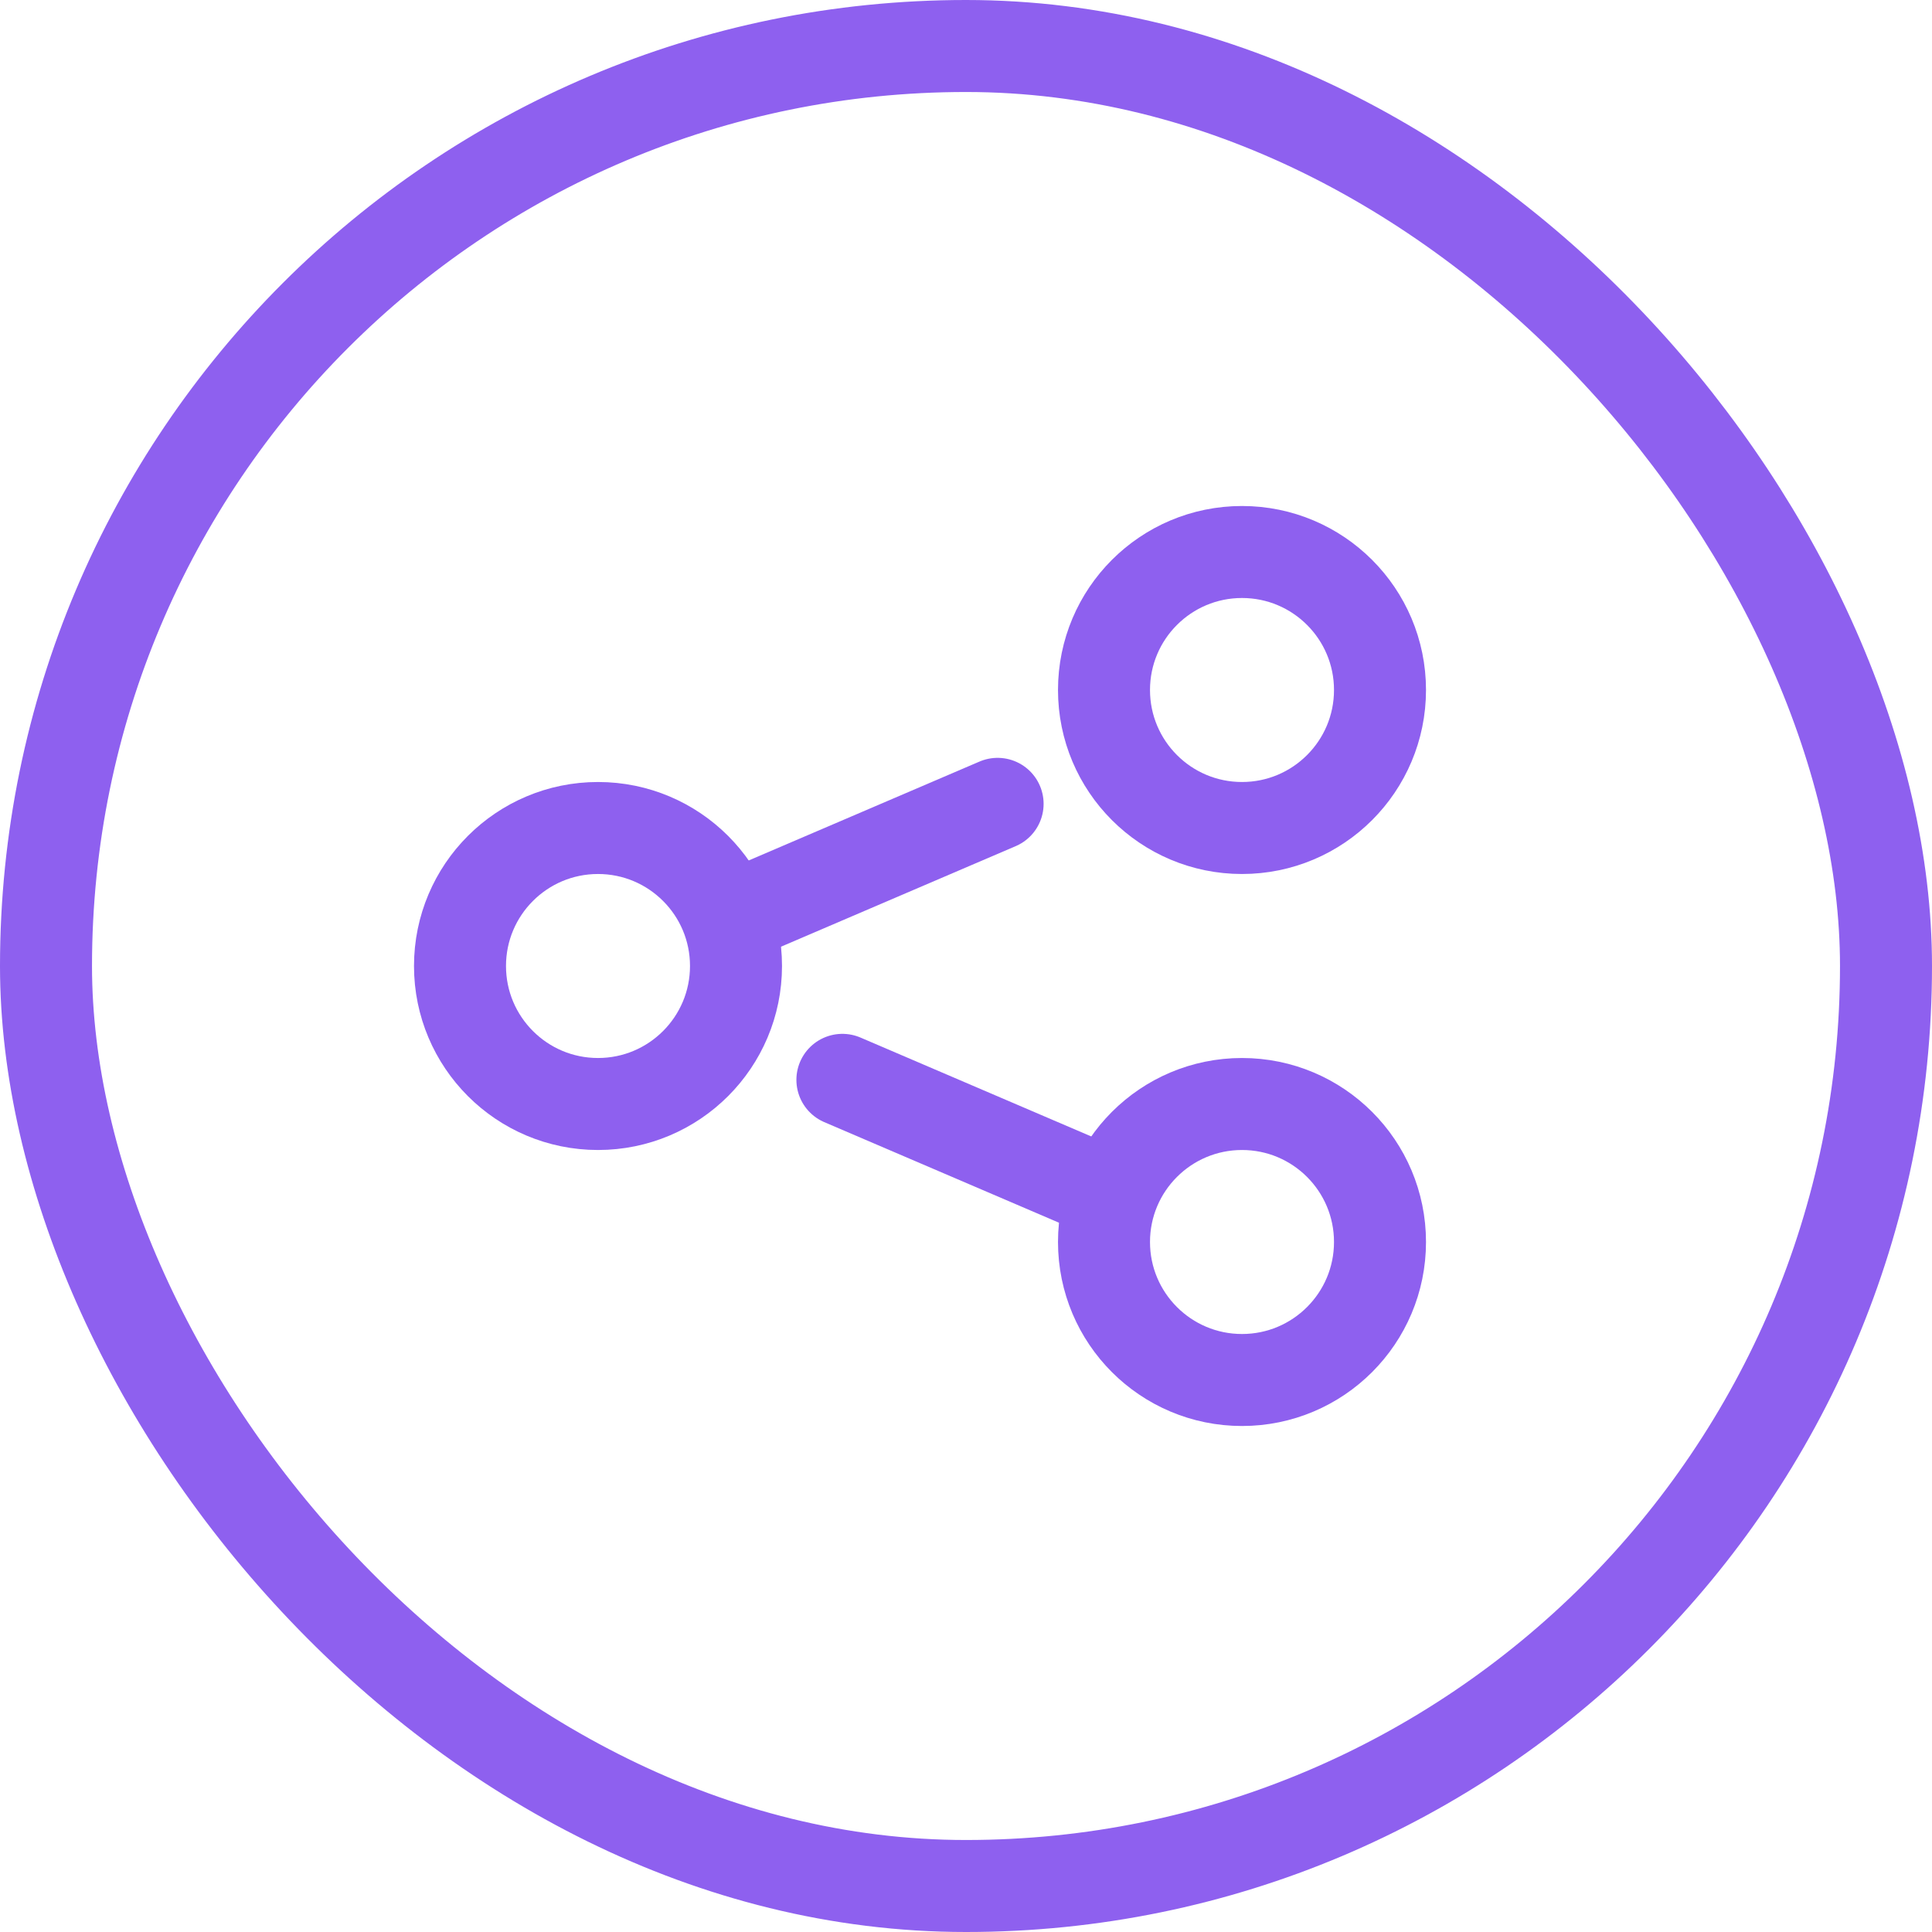
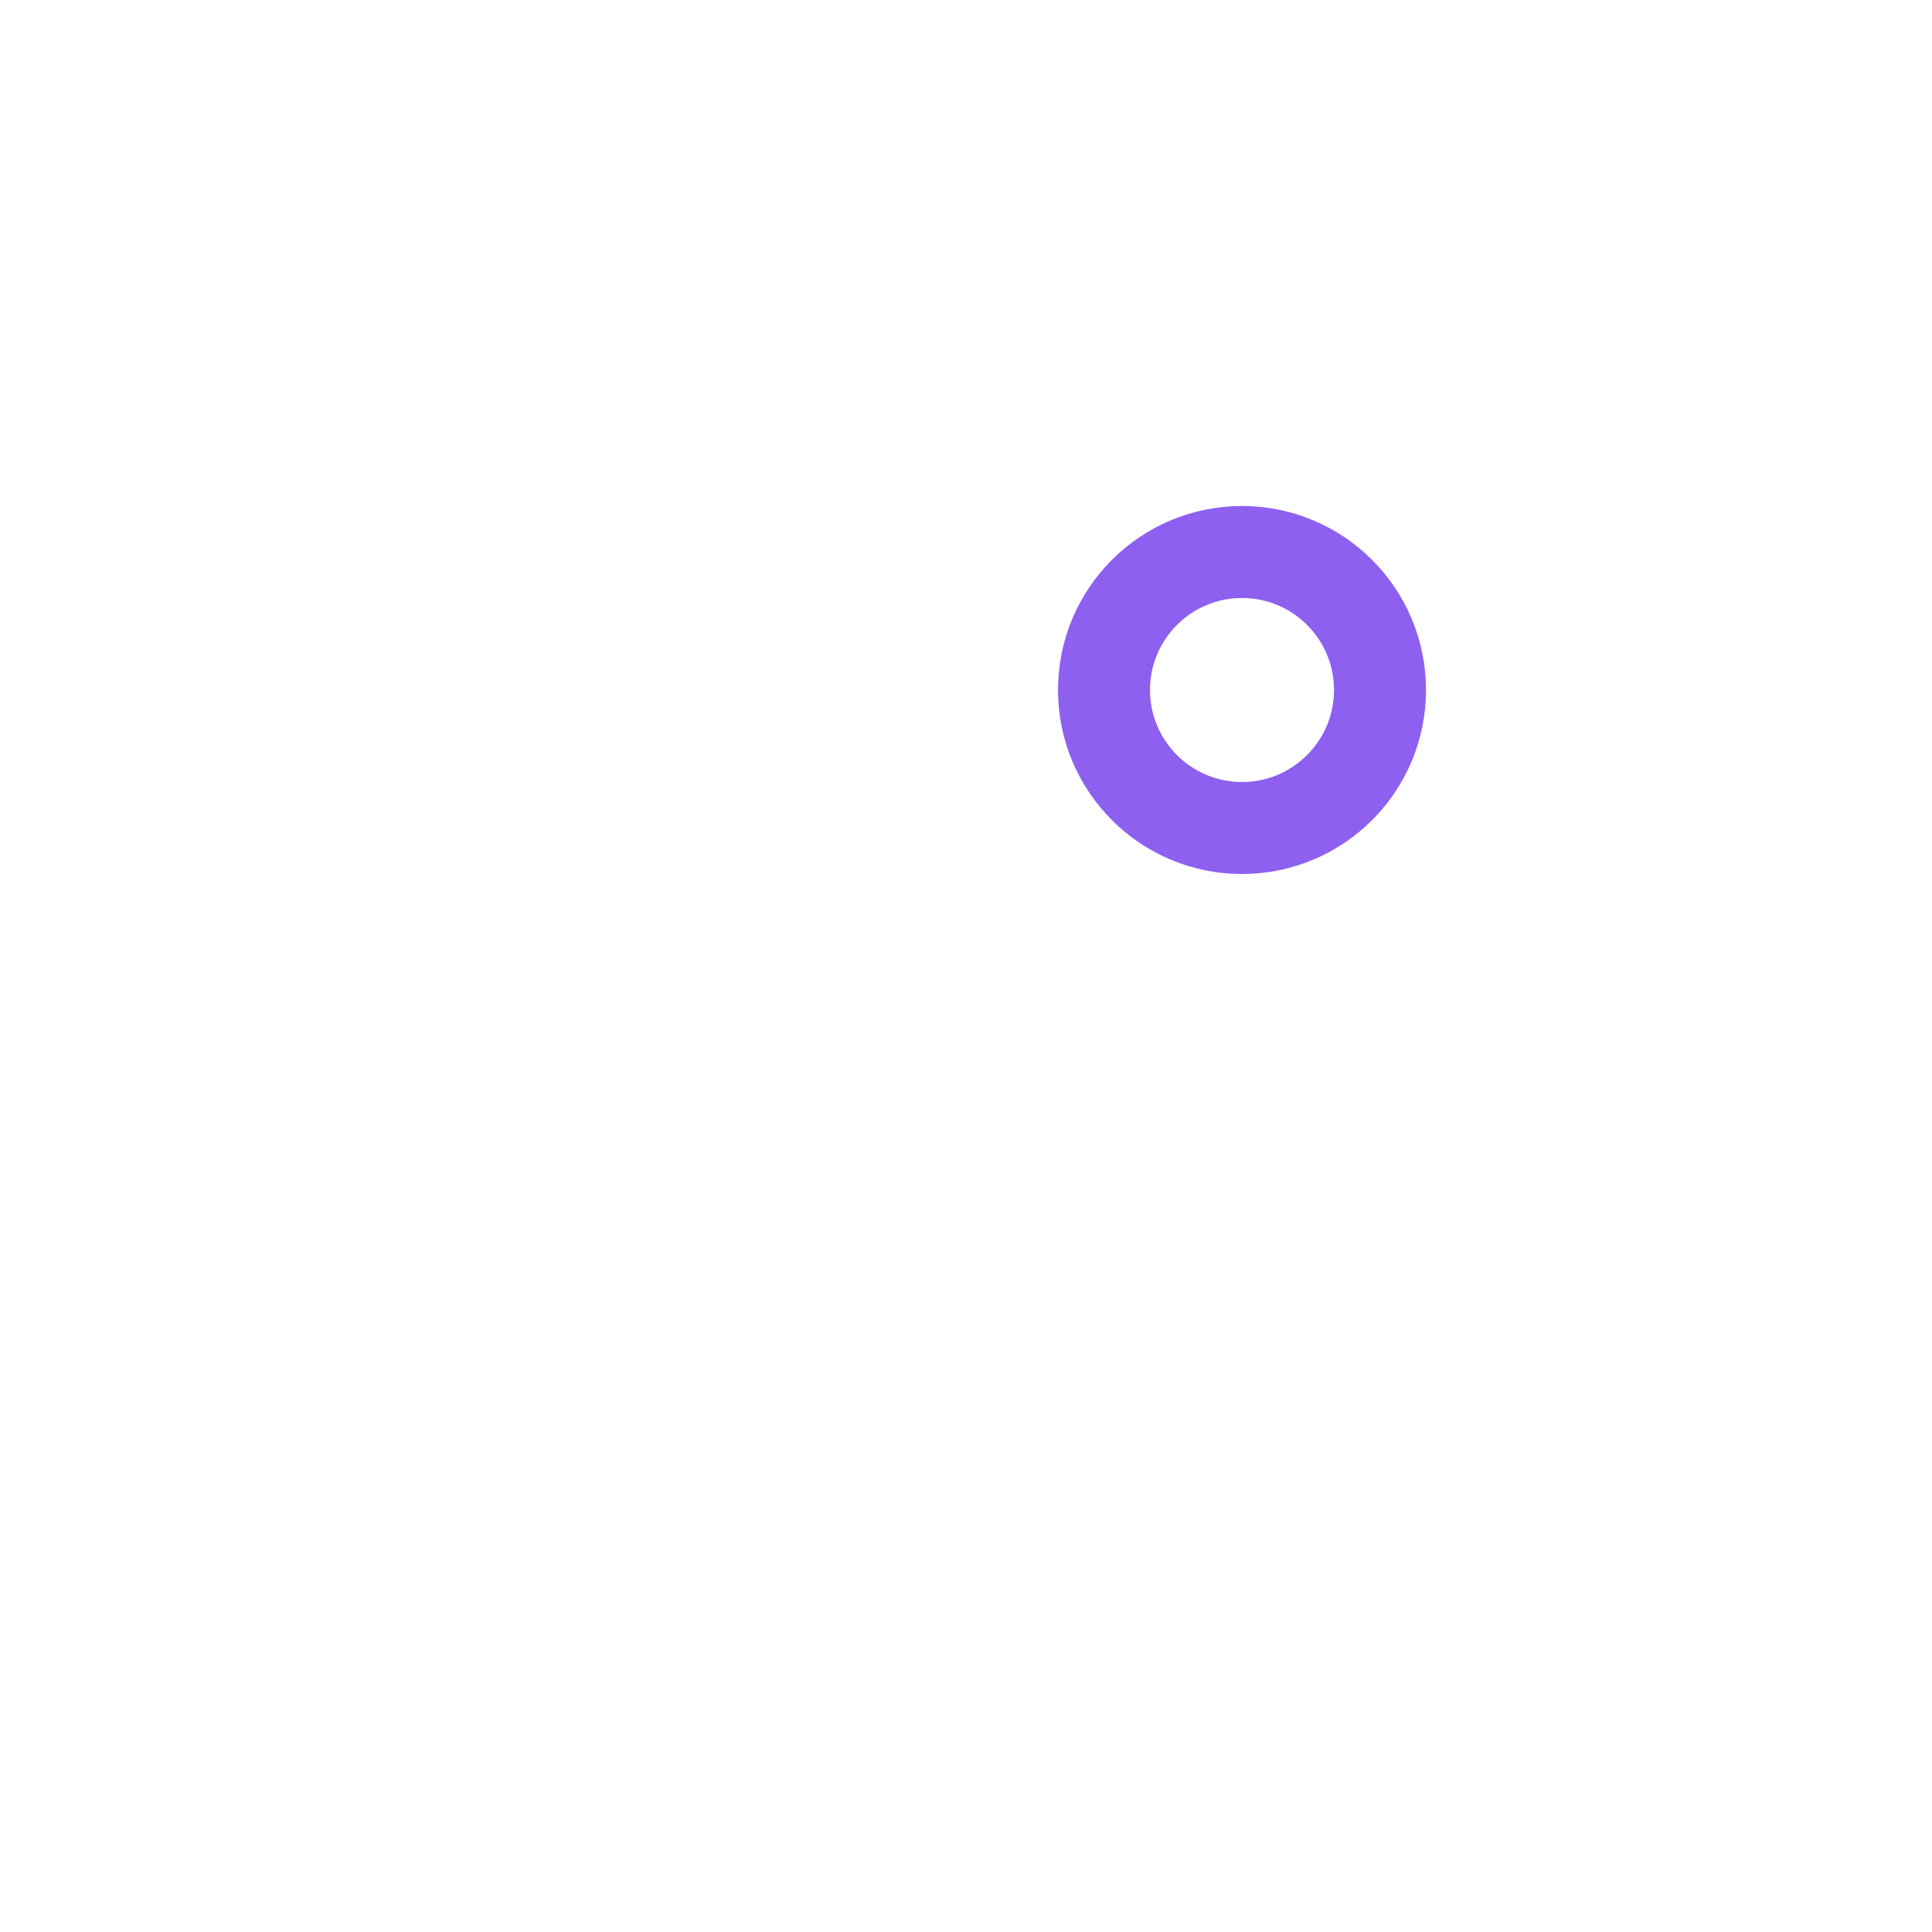
<svg xmlns="http://www.w3.org/2000/svg" width="42" height="42" viewBox="0 0 42 42" fill="none">
-   <circle cx="13" cy="21" r="3" stroke="#8E60EF" stroke-width="2" />
  <circle cx="27" cy="15" r="3" stroke="#8E60EF" stroke-width="2" />
-   <circle cx="27" cy="27" r="3" stroke="#8E60EF" stroke-width="2" />
-   <line x1="16.525" y1="19.687" x2="21.687" y2="17.475" stroke="#8E60EF" stroke-width="2" stroke-linecap="round" />
-   <line x1="18.313" y1="23.475" x2="23.475" y2="25.687" stroke="#8E60EF" stroke-width="2" stroke-linecap="round" />
-   <rect x="1" y="1" width="40" height="40" rx="20" stroke="#8E60EF" stroke-width="2" />
</svg>